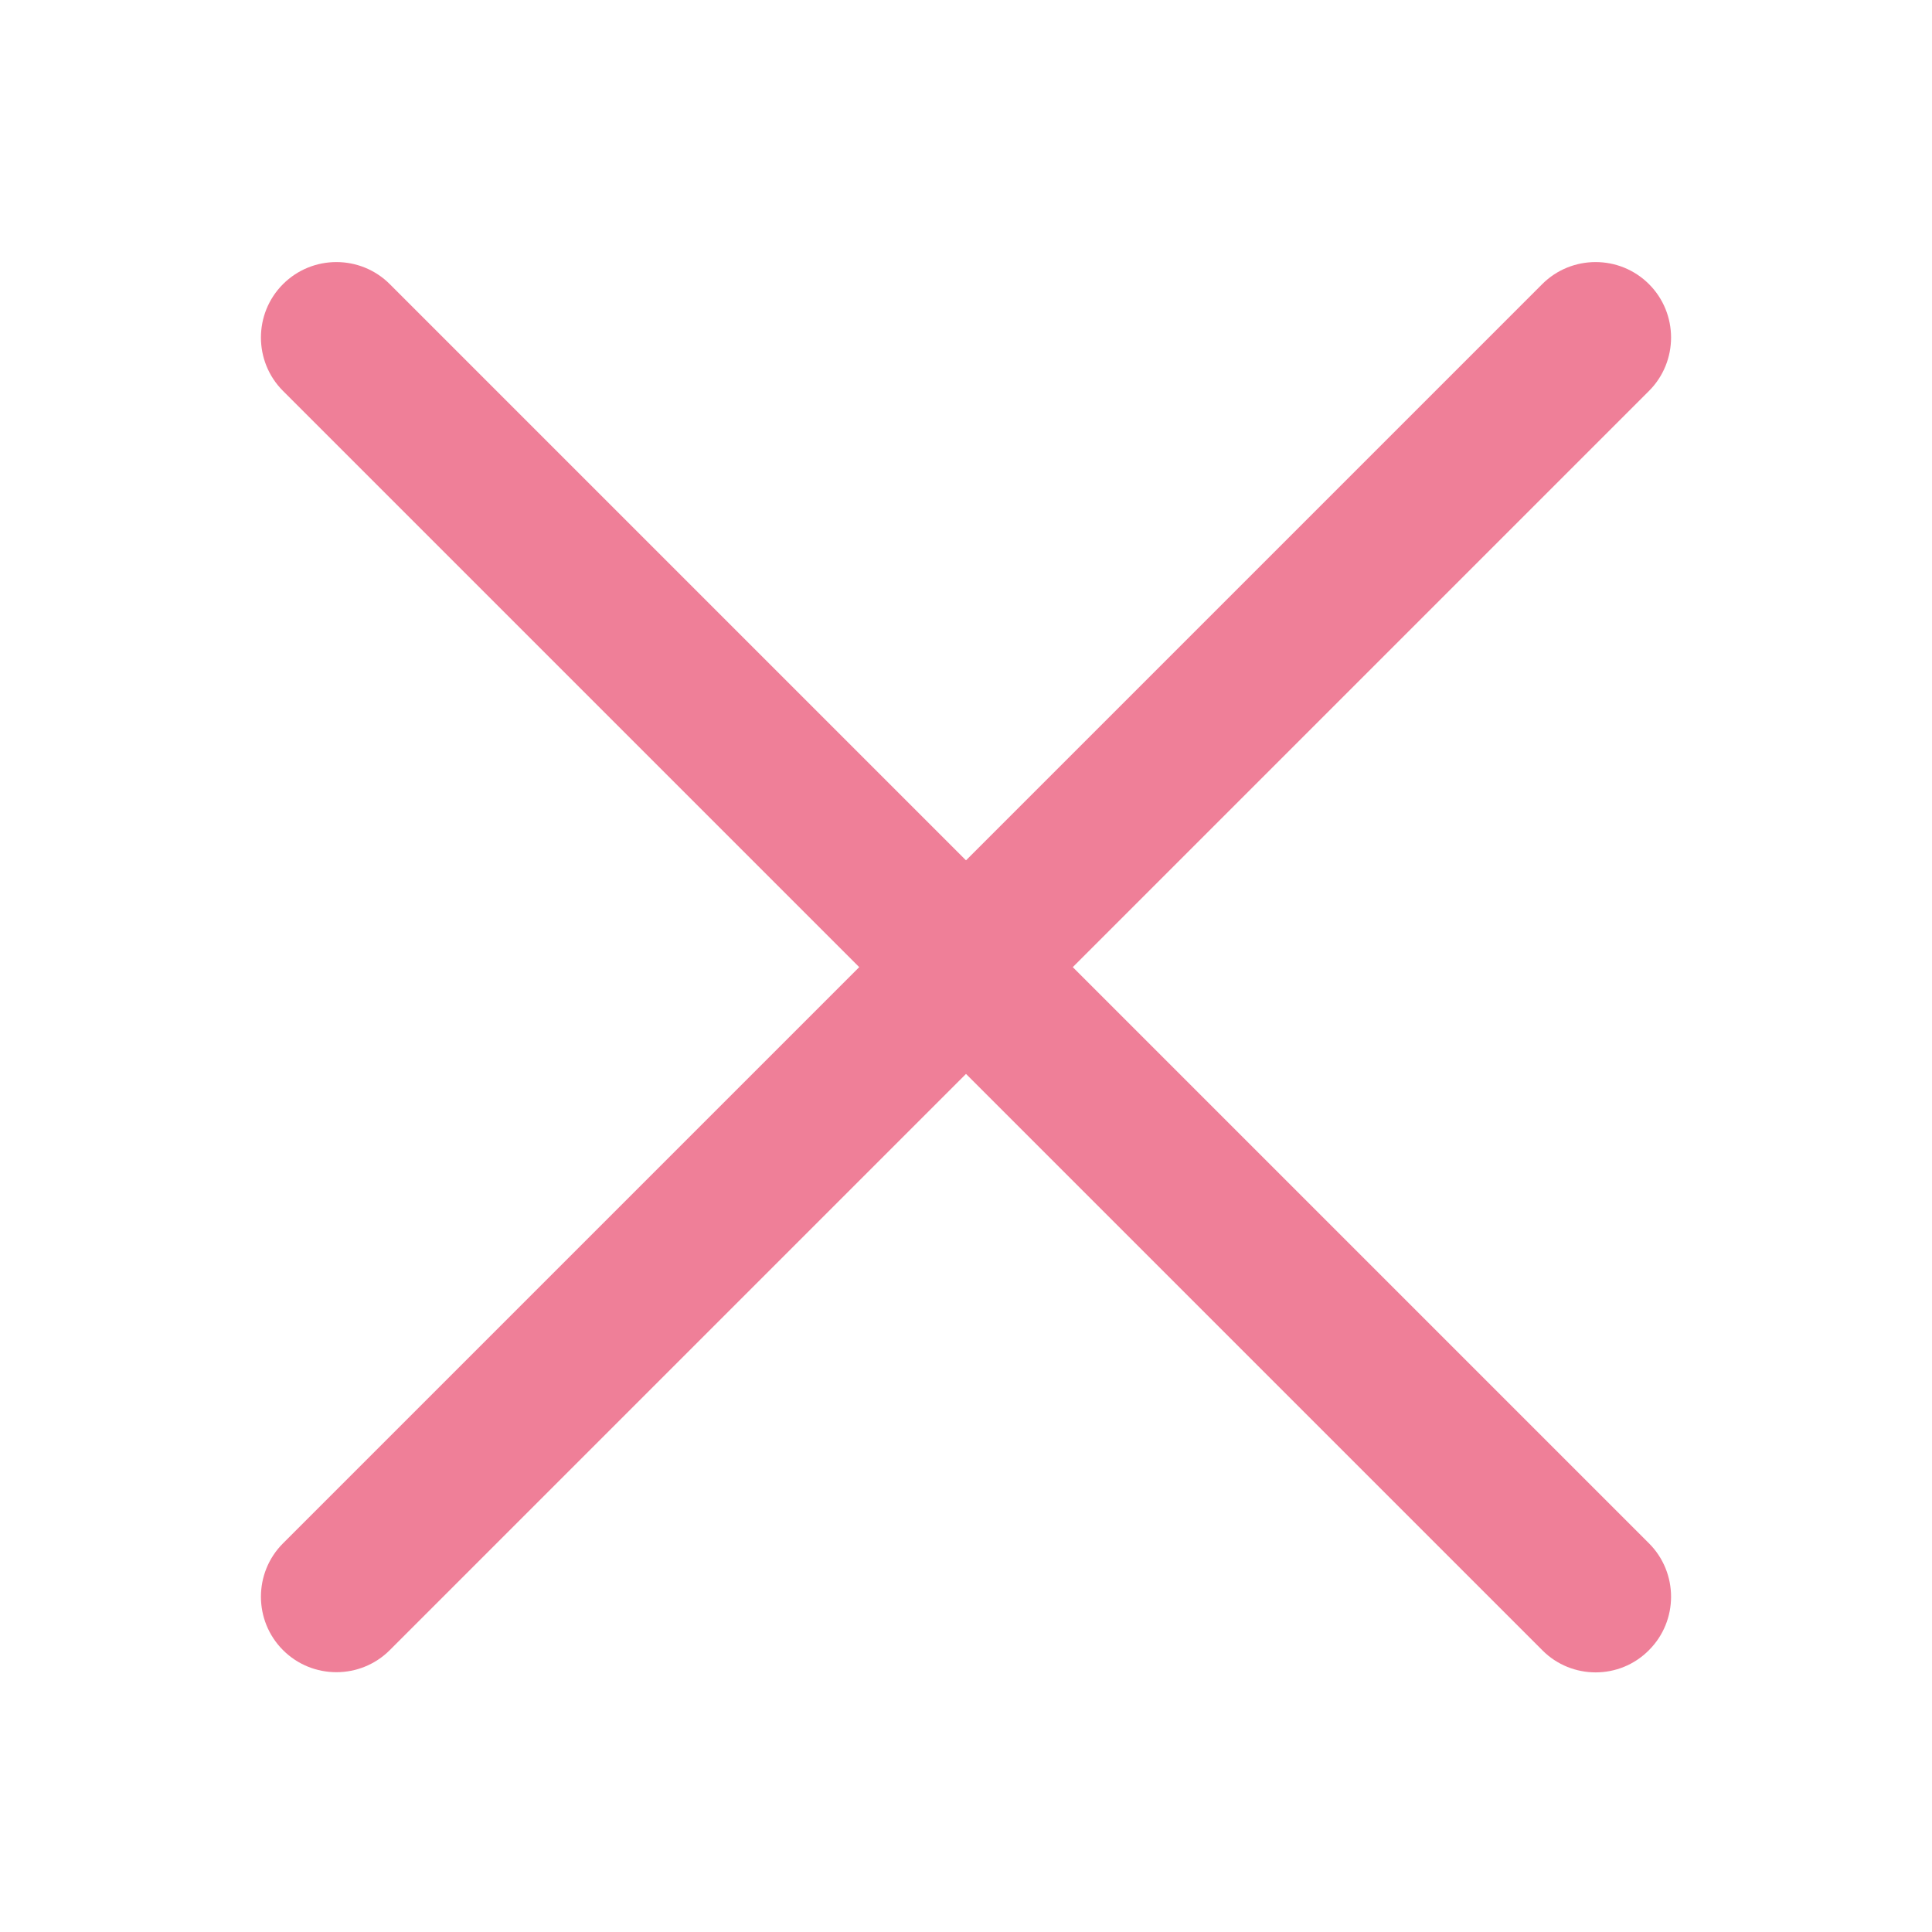
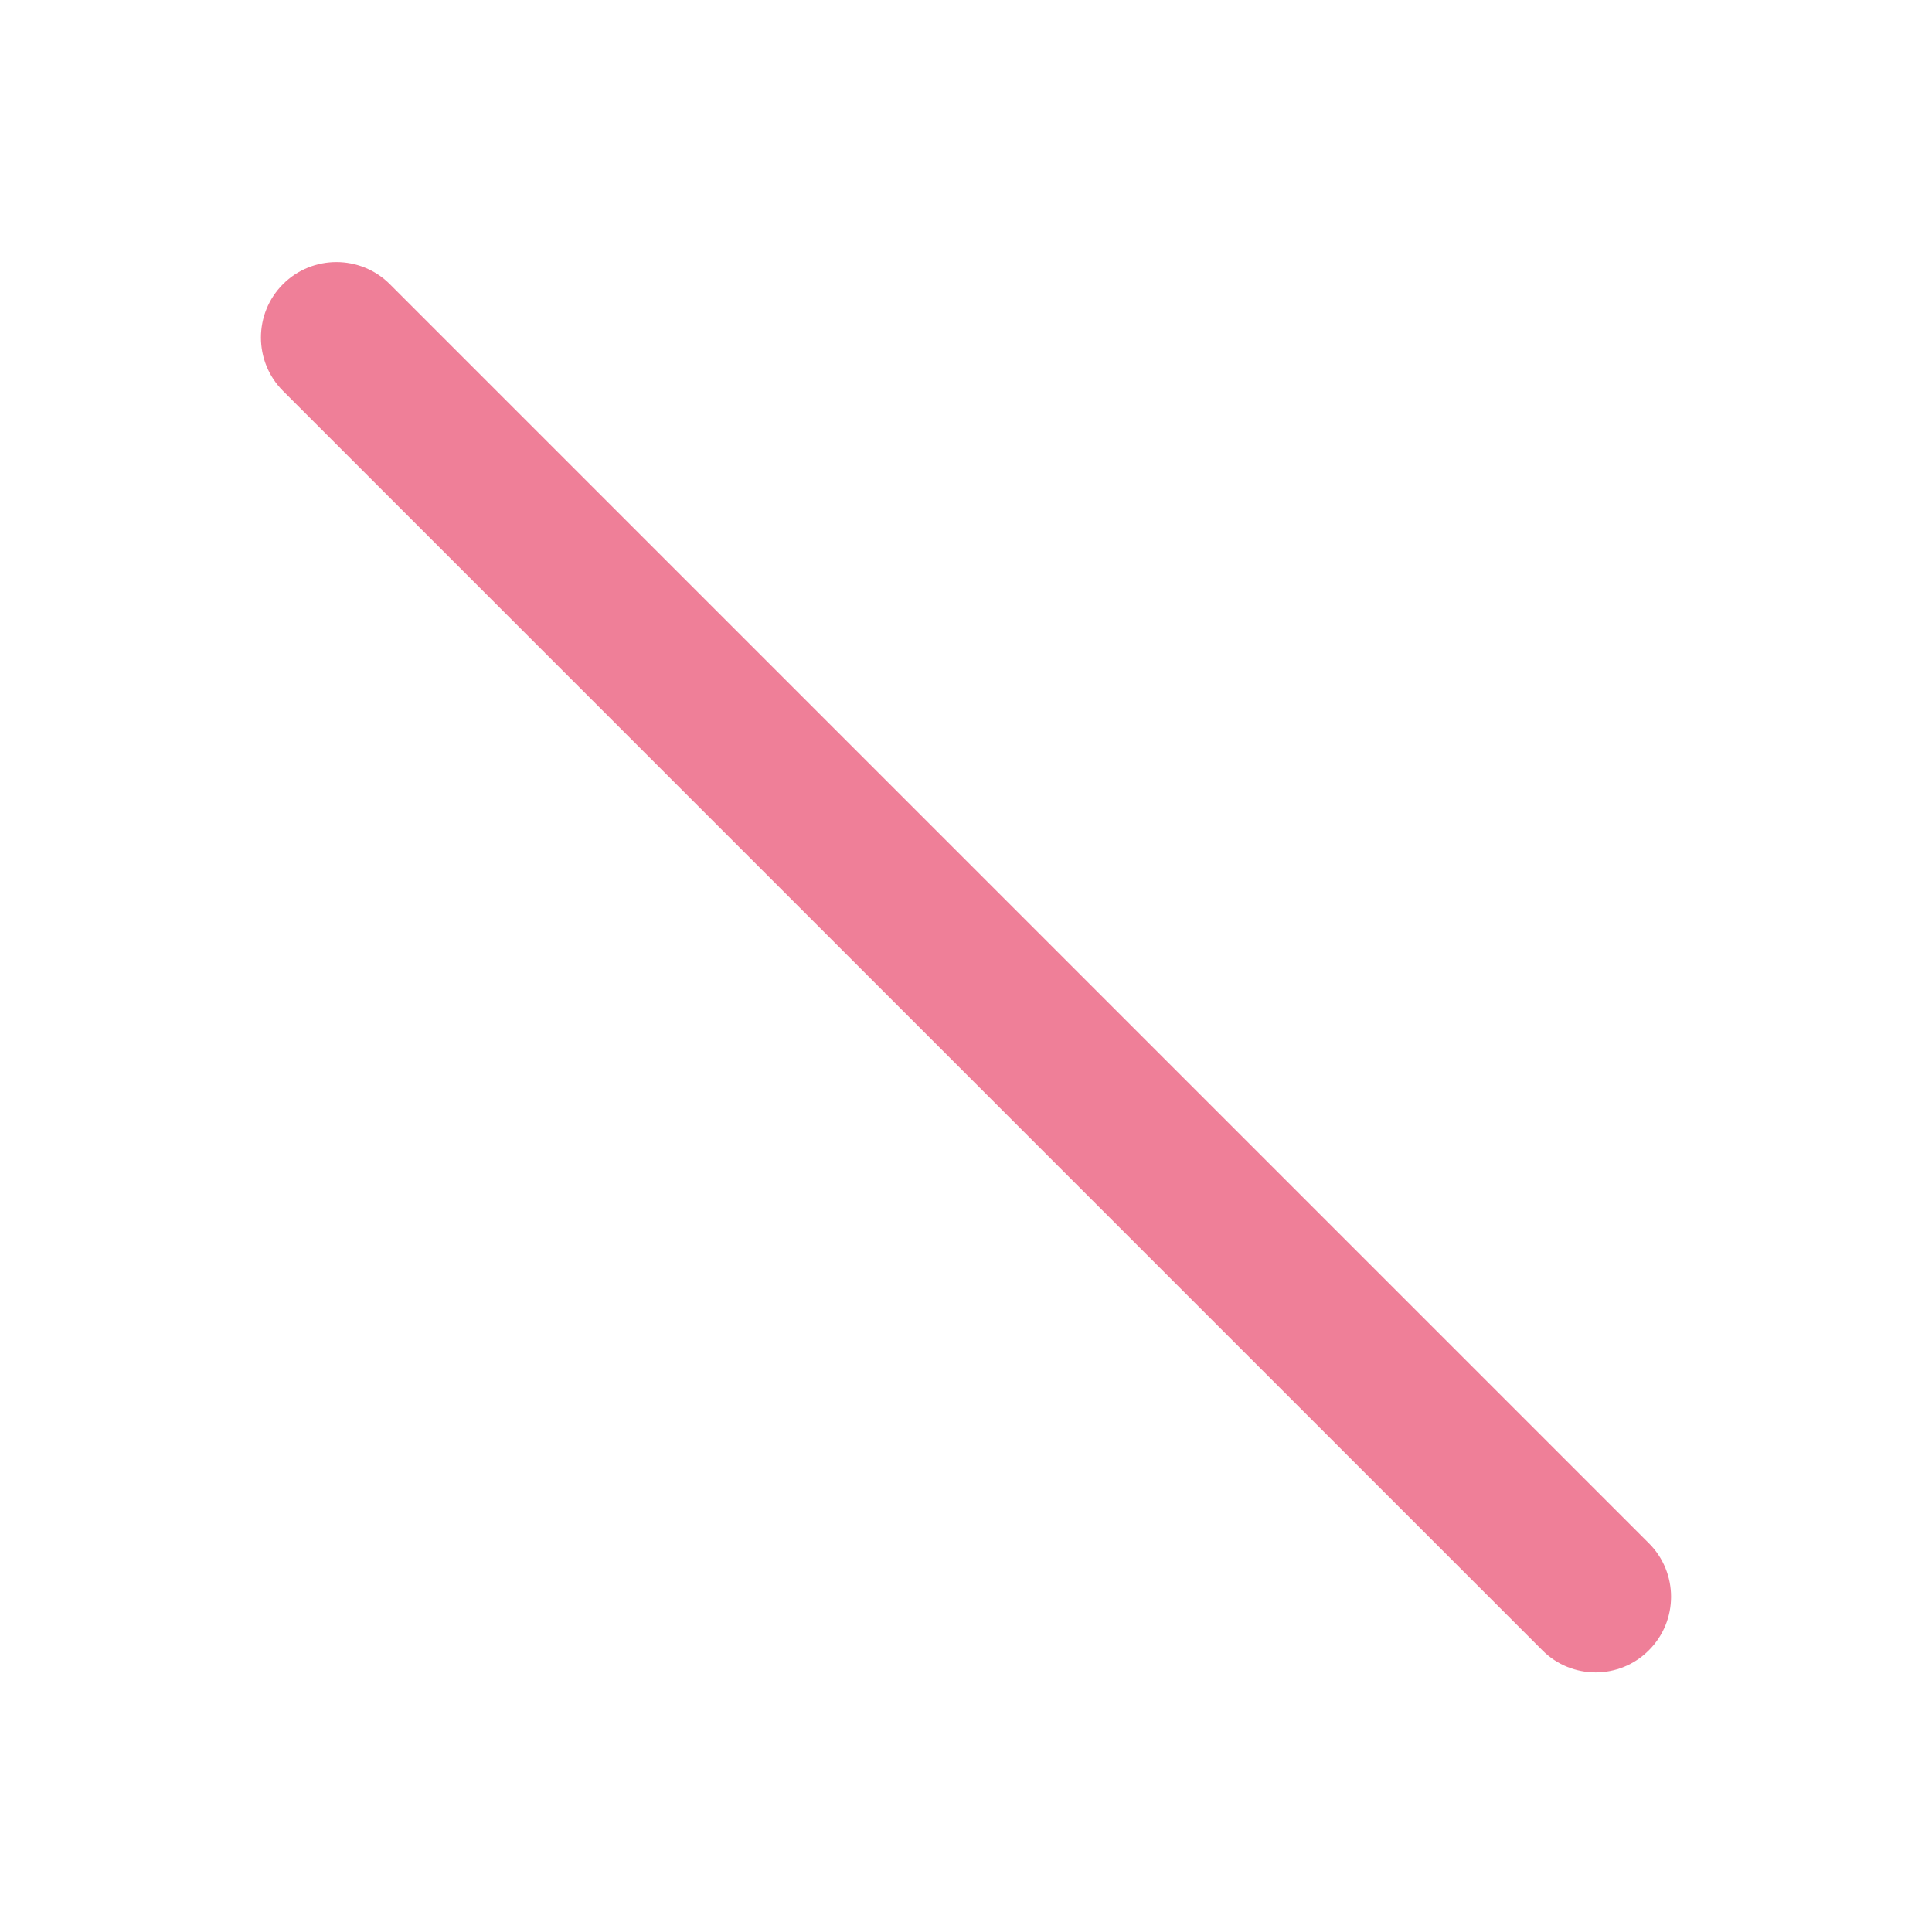
<svg xmlns="http://www.w3.org/2000/svg" version="1.1" id="Capa_1" x="0px" y="0px" width="512px" height="512px" viewBox="0 0 512 512" style="enable-background:new 0 0 512 512;" xml:space="preserve">
  <style type="text/css">
	.st0{fill:#EF7F98;}
</style>
-   <path class="st0" d="M437,103.6L103.3,437.3c-7.8,7.8-20.5,7.8-28.3,0s-7.8-20.5,0-28.3L408.7,75.3c7.8-7.8,20.5-7.8,28.3,0  S444.8,95.8,437,103.6z" />
  <path class="st0" d="M437,437.3c7.8-7.8,7.8-20.5,0-28.3L103.3,75.3c-7.8-7.8-20.5-7.8-28.3,0s-7.8,20.5,0,28.3l333.8,333.8  C416.5,445.1,429.2,445.2,437,437.3z" />
</svg>